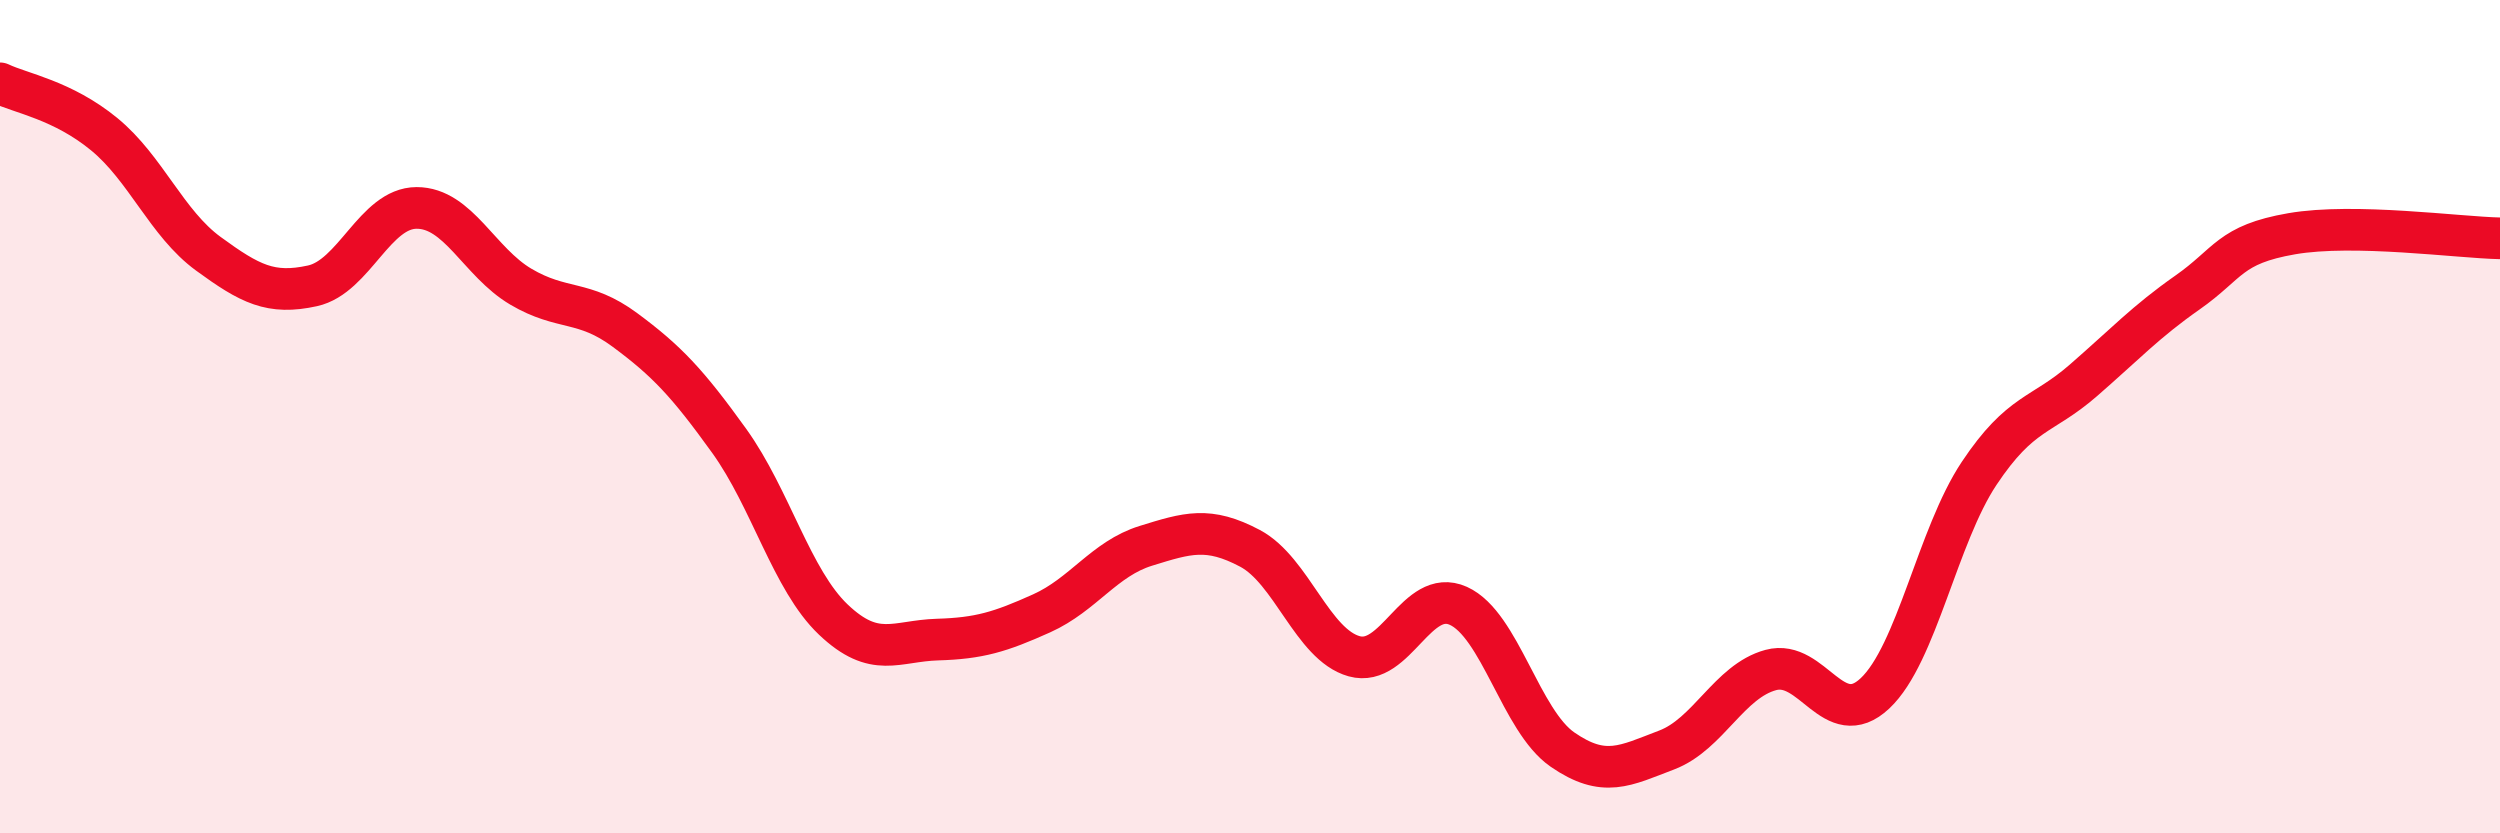
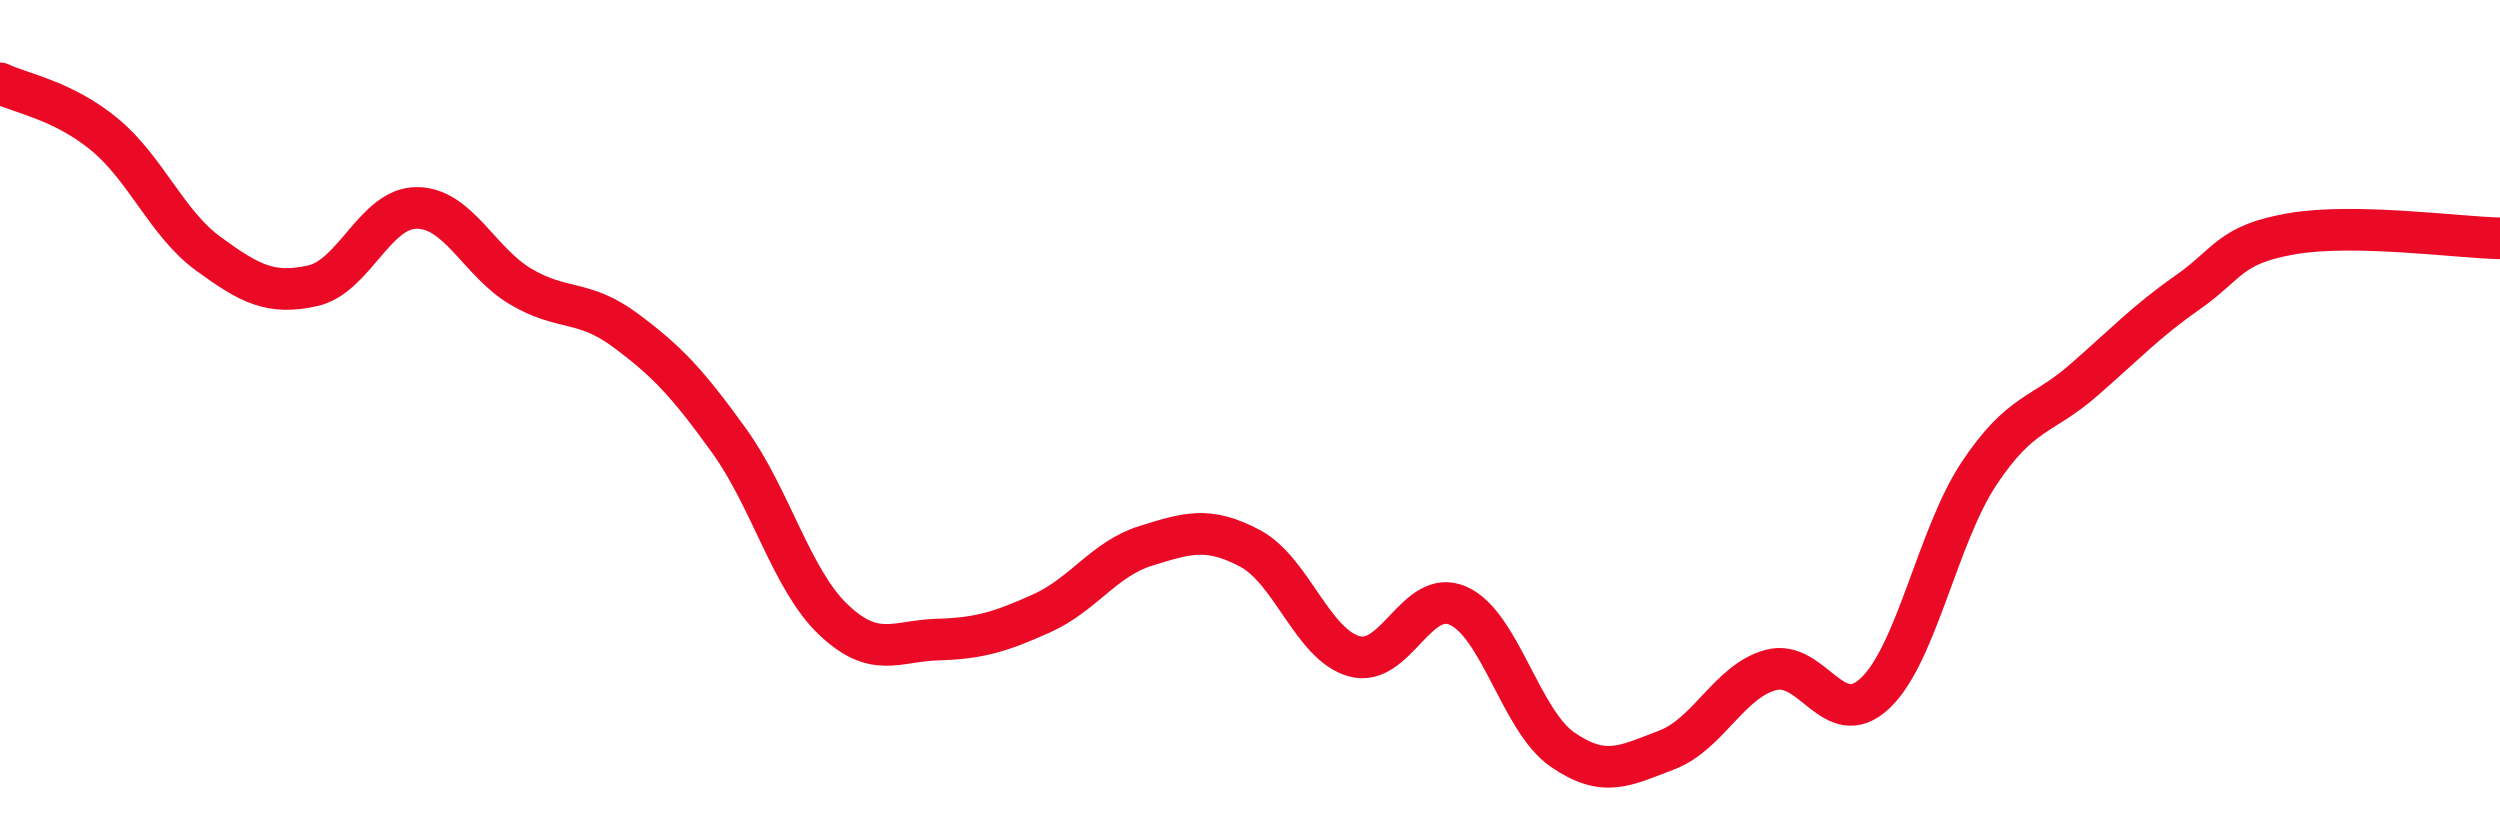
<svg xmlns="http://www.w3.org/2000/svg" width="60" height="20" viewBox="0 0 60 20">
-   <path d="M 0,2 C 0.5,2.24 1.5,2.4 2.5,3.22 C 3.5,4.04 4,5.36 5,6.09 C 6,6.82 6.5,7.08 7.5,6.86 C 8.5,6.64 9,4.99 10,4.99 C 11,4.99 11.5,6.29 12.5,6.88 C 13.5,7.47 14,7.18 15,7.92 C 16,8.66 16.5,9.19 17.5,10.58 C 18.5,11.97 19,13.92 20,14.87 C 21,15.82 21.5,15.38 22.5,15.35 C 23.5,15.32 24,15.17 25,14.72 C 26,14.27 26.5,13.41 27.5,13.1 C 28.5,12.79 29,12.63 30,13.16 C 31,13.69 31.5,15.47 32.5,15.75 C 33.5,16.03 34,14.09 35,14.54 C 36,14.99 36.5,17.3 37.5,17.99 C 38.5,18.68 39,18.38 40,18 C 41,17.62 41.5,16.35 42.5,16.08 C 43.5,15.81 44,17.58 45,16.64 C 46,15.7 46.5,12.86 47.5,11.36 C 48.5,9.86 49,10 50,9.13 C 51,8.26 51.5,7.72 52.5,7.02 C 53.5,6.32 53.5,5.87 55,5.61 C 56.5,5.35 59,5.7 60,5.72L60 20L0 20Z" fill="#EB0A25" opacity="0.1" stroke-linecap="round" stroke-linejoin="round" />
  <path d="M 0,2 C 0.5,2.24 1.5,2.4 2.5,3.22 C 3.5,4.04 4,5.36 5,6.09 C 6,6.82 6.5,7.08 7.5,6.86 C 8.5,6.64 9,4.99 10,4.99 C 11,4.99 11.5,6.29 12.5,6.88 C 13.5,7.47 14,7.18 15,7.92 C 16,8.66 16.5,9.19 17.5,10.58 C 18.5,11.97 19,13.92 20,14.87 C 21,15.82 21.5,15.38 22.5,15.35 C 23.5,15.32 24,15.17 25,14.72 C 26,14.27 26.5,13.41 27.5,13.1 C 28.5,12.79 29,12.63 30,13.16 C 31,13.69 31.5,15.47 32.5,15.75 C 33.5,16.03 34,14.09 35,14.54 C 36,14.99 36.5,17.3 37.5,17.99 C 38.5,18.68 39,18.38 40,18 C 41,17.62 41.5,16.35 42.5,16.08 C 43.5,15.81 44,17.58 45,16.64 C 46,15.7 46.5,12.86 47.5,11.36 C 48.5,9.86 49,10 50,9.13 C 51,8.26 51.5,7.72 52.5,7.02 C 53.5,6.32 53.5,5.87 55,5.61 C 56.5,5.35 59,5.7 60,5.72" stroke="#EB0A25" stroke-width="1" fill="none" stroke-linecap="round" stroke-linejoin="round" />
</svg>